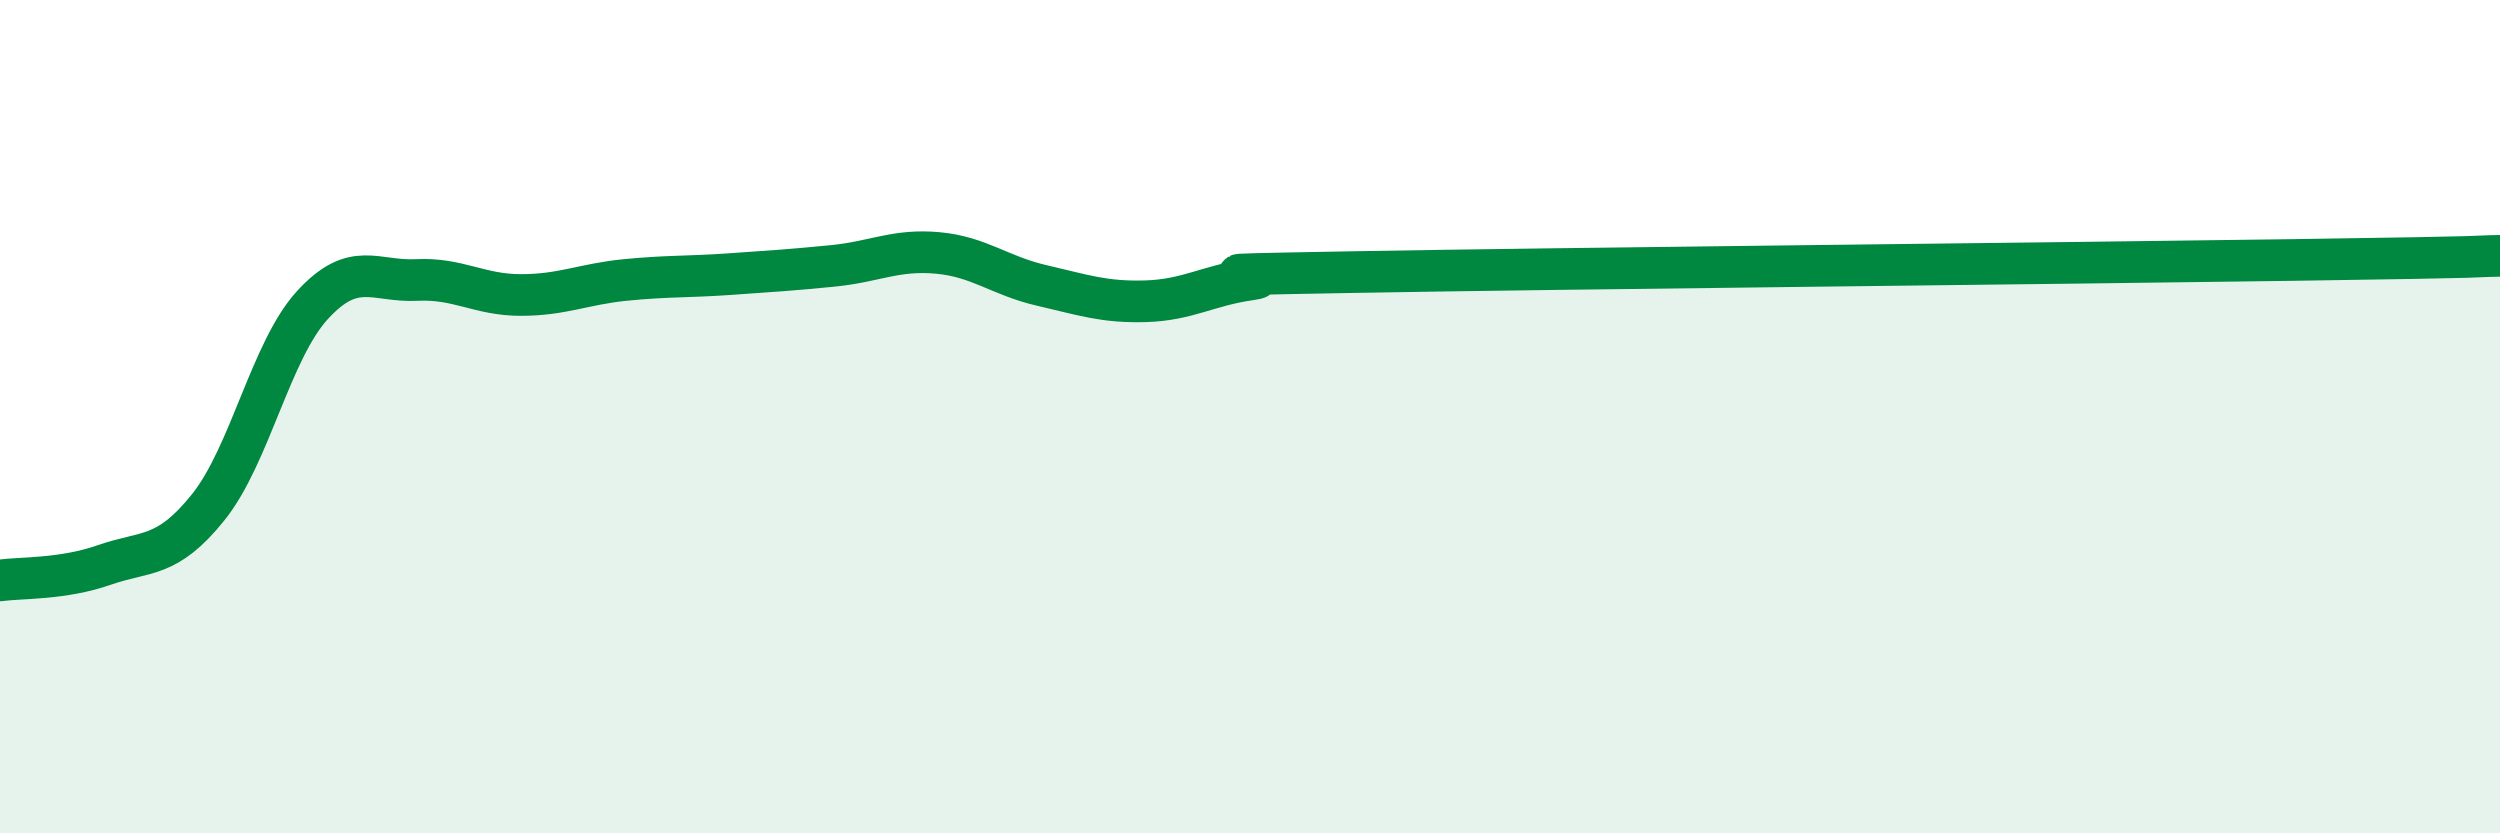
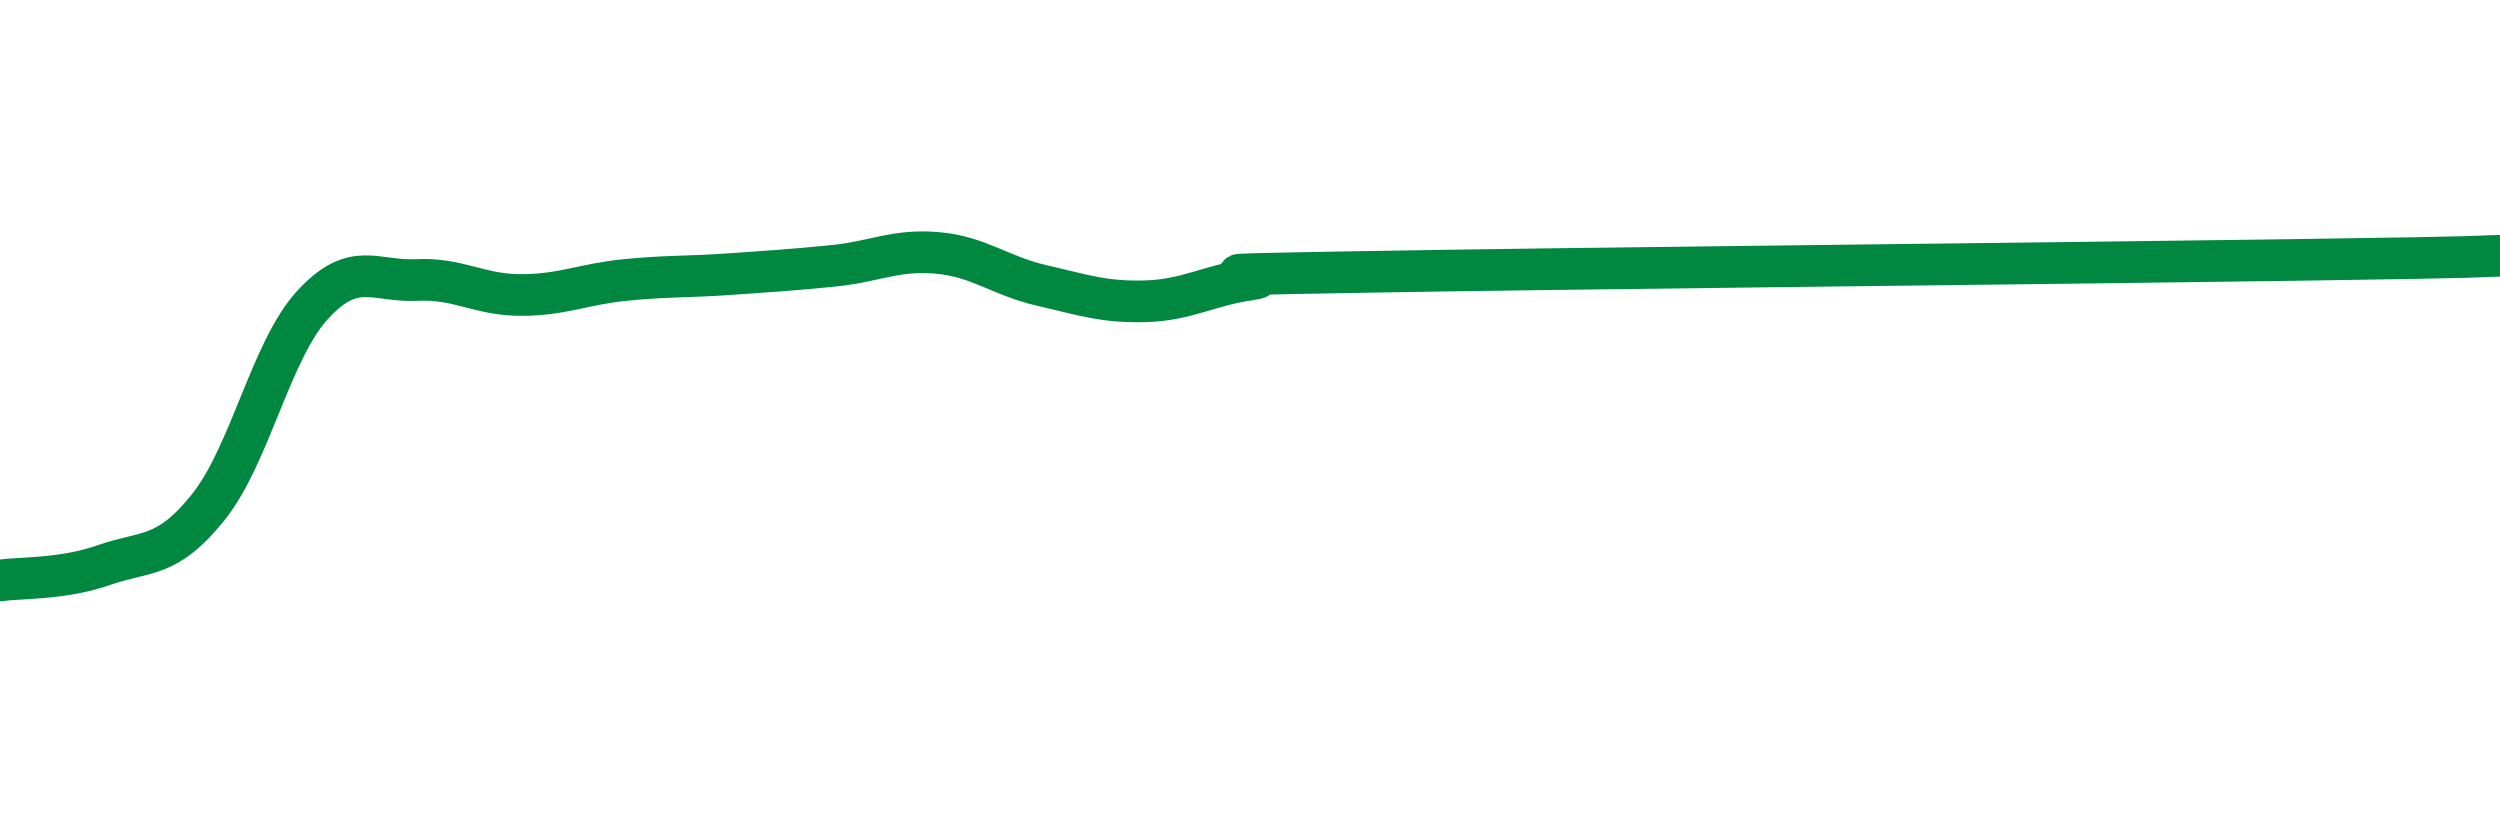
<svg xmlns="http://www.w3.org/2000/svg" width="60" height="20" viewBox="0 0 60 20">
-   <path d="M 0,13.93 C 0.5,13.86 1.5,13.91 2.5,13.56 C 3.5,13.21 4,13.42 5,12.17 C 6,10.92 6.5,8.41 7.5,7.32 C 8.5,6.23 9,6.77 10,6.72 C 11,6.67 11.5,7.08 12.5,7.08 C 13.5,7.08 14,6.82 15,6.72 C 16,6.62 16.5,6.65 17.5,6.58 C 18.5,6.51 19,6.48 20,6.38 C 21,6.28 21.5,5.98 22.5,6.07 C 23.5,6.16 24,6.62 25,6.85 C 26,7.08 26.5,7.26 27.5,7.23 C 28.5,7.2 29,6.85 30,6.71 C 31,6.57 27.5,6.62 32.5,6.53 C 37.5,6.44 49.5,6.32 55,6.24 C 60.5,6.16 59,6.16 60,6.14L60 20L0 20Z" fill="#008740" opacity="0.1" stroke-linecap="round" stroke-linejoin="round" />
  <path d="M 0,13.93 C 0.5,13.86 1.5,13.91 2.5,13.56 C 3.5,13.21 4,13.42 5,12.17 C 6,10.92 6.5,8.41 7.5,7.32 C 8.5,6.23 9,6.77 10,6.72 C 11,6.67 11.5,7.08 12.5,7.08 C 13.5,7.08 14,6.82 15,6.72 C 16,6.62 16.5,6.65 17.5,6.58 C 18.5,6.51 19,6.48 20,6.38 C 21,6.28 21.5,5.98 22.5,6.07 C 23.5,6.16 24,6.62 25,6.85 C 26,7.08 26.5,7.26 27.5,7.23 C 28.5,7.2 29,6.85 30,6.71 C 31,6.57 27.5,6.62 32.5,6.53 C 37.5,6.44 49.5,6.32 55,6.24 C 60.5,6.16 59,6.16 60,6.14" stroke="#008740" stroke-width="1" fill="none" stroke-linecap="round" stroke-linejoin="round" />
</svg>